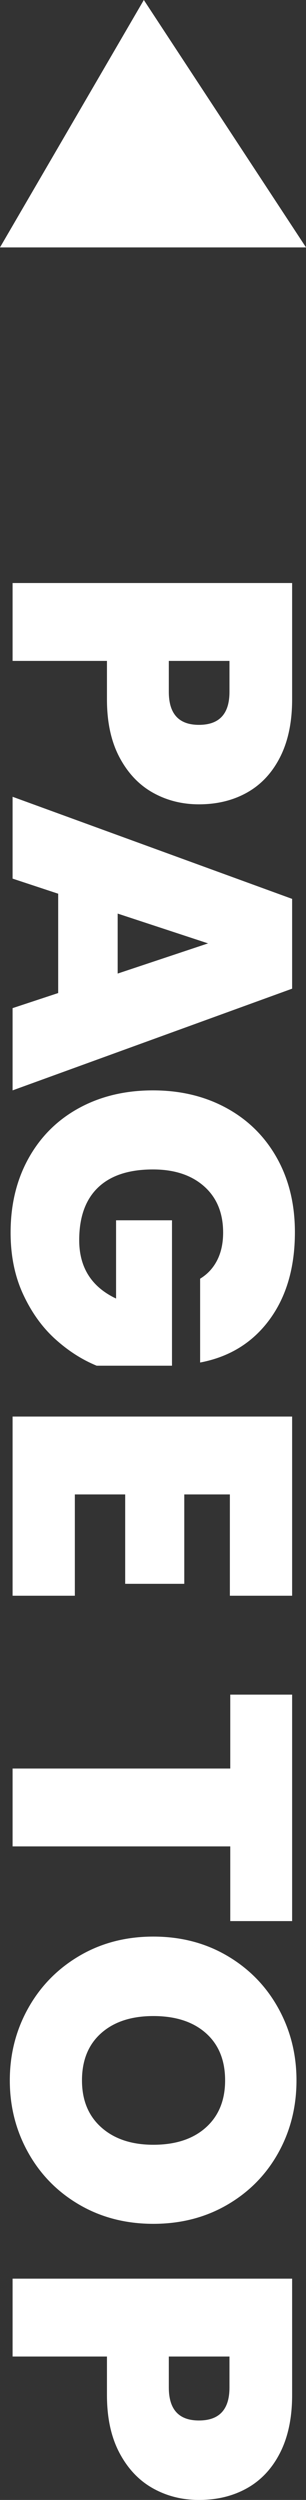
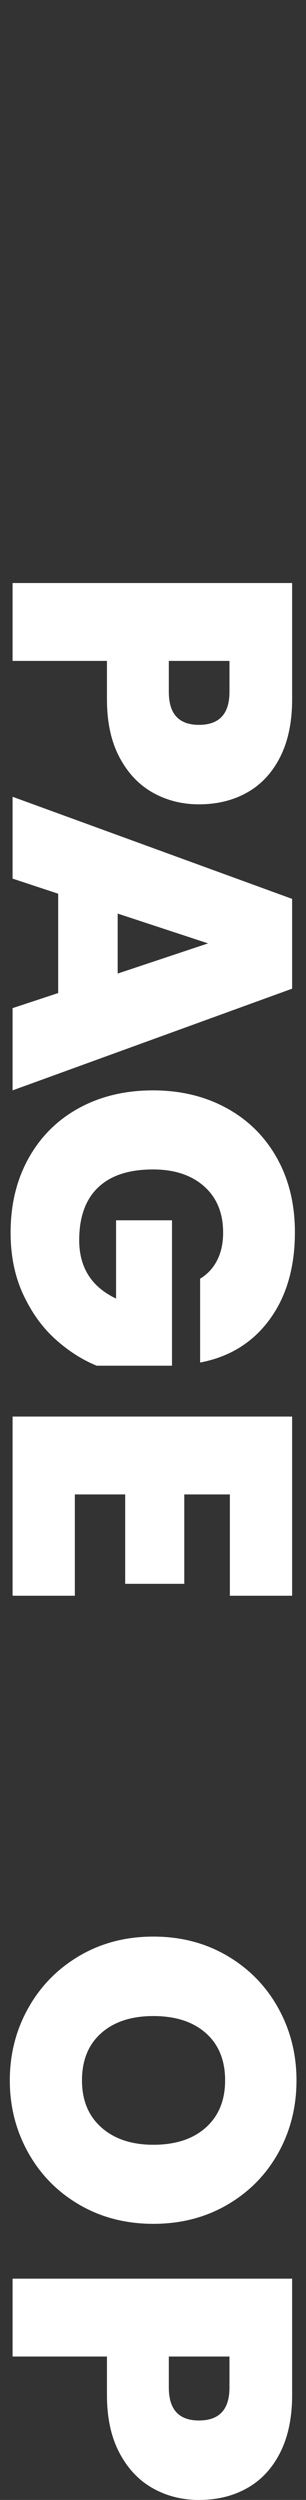
<svg xmlns="http://www.w3.org/2000/svg" version="1.1" x="0pt" y="0pt" width="9.261pt" height="75.509pt" viewBox="0 0 9.261 75.509">
  <rect x="0" y="0" width="9.261" height="75.509" fill="#333333" stroke="none" />
-   <path fill="#FFFFFF" stroke="none" stroke-width="0" d="M 6.021,24.294 C 6.573,24.294 7.061,24.174 7.485,23.934 7.909,23.694 8.241,23.336 8.481,22.86 8.721,22.384 8.841,21.806 8.841,21.126 L 8.841,17.61 0.381,17.61 0.381,19.962 3.237,19.962 3.237,21.126 C 3.237,21.814 3.363,22.396 3.615,22.872 3.867,23.348 4.203,23.704 4.623,23.94 5.043,24.176 5.509,24.294 6.021,24.294 L 6.021,24.294 z M 5.109,20.898 5.109,19.962 6.945,19.962 6.945,20.898 C 6.945,21.562 6.637,21.894 6.021,21.894 5.413,21.894 5.109,21.562 5.109,20.898 L 5.109,20.898 z M 0.381,30.45 0.381,32.934 8.841,29.862 8.841,27.15 0.381,24.066 0.381,26.538 1.761,26.994 1.761,29.994 0.381,30.45 z M 3.561,27.594 6.297,28.494 3.561,29.406 3.561,27.594 z M 6.057,41.154 C 6.945,40.986 7.645,40.554 8.157,39.858 8.669,39.162 8.925,38.282 8.925,37.218 8.925,36.37 8.743,35.622 8.379,34.974 8.015,34.326 7.507,33.824 6.855,33.468 6.203,33.112 5.461,32.934 4.629,32.934 3.789,32.934 3.043,33.112 2.391,33.468 1.739,33.824 1.231,34.328 0.867,34.98 0.503,35.632 0.321,36.382 0.321,37.23 0.321,37.926 0.447,38.546 0.699,39.09 0.951,39.634 1.273,40.084 1.665,40.44 2.057,40.796 2.477,41.066 2.925,41.25 L 5.205,41.25 5.205,36.858 3.513,36.858 3.513,39.222 C 2.769,38.87 2.397,38.282 2.397,37.458 2.397,36.762 2.587,36.232 2.967,35.868 3.347,35.504 3.901,35.322 4.629,35.322 5.277,35.322 5.793,35.492 6.177,35.832 6.561,36.172 6.753,36.638 6.753,37.23 6.753,37.55 6.693,37.828 6.573,38.064 6.453,38.3 6.281,38.486 6.057,38.622 L 6.057,41.154 z M 6.957,48.198 8.841,48.198 8.841,42.786 0.381,42.786 0.381,48.198 2.265,48.198 2.265,45.138 3.789,45.138 3.789,47.838 5.577,47.838 5.577,45.138 6.957,45.138 6.957,48.198 z M 8.841,51.185 6.969,51.185 6.969,53.417 0.381,53.417 0.381,55.769 6.969,55.769 6.969,58.025 8.841,58.025 8.841,51.185 z M 0.297,62.837 C 0.297,63.629 0.483,64.357 0.855,65.021 1.227,65.685 1.743,66.209 2.403,66.593 3.063,66.977 3.809,67.169 4.641,67.169 5.473,67.169 6.219,66.977 6.879,66.593 7.539,66.209 8.053,65.687 8.421,65.027 8.789,64.367 8.973,63.637 8.973,62.837 8.973,62.045 8.789,61.317 8.421,60.653 8.053,59.989 7.539,59.463 6.879,59.075 6.219,58.687 5.473,58.493 4.641,58.493 3.809,58.493 3.063,58.687 2.403,59.075 1.743,59.463 1.227,59.989 0.855,60.653 0.483,61.317 0.297,62.045 0.297,62.837 L 0.297,62.837 z M 2.481,62.837 C 2.481,62.229 2.675,61.753 3.063,61.409 3.451,61.065 3.977,60.893 4.641,60.893 5.313,60.893 5.843,61.065 6.231,61.409 6.619,61.753 6.813,62.229 6.813,62.837 6.813,63.437 6.619,63.911 6.231,64.259 5.843,64.607 5.313,64.781 4.641,64.781 3.985,64.781 3.461,64.607 3.069,64.259 2.677,63.911 2.481,63.437 2.481,62.837 L 2.481,62.837 z M 6.021,75.509 C 6.573,75.509 7.061,75.389 7.485,75.149 7.909,74.909 8.241,74.551 8.481,74.075 8.721,73.599 8.841,73.021 8.841,72.341 L 8.841,68.825 0.381,68.825 0.381,71.177 3.237,71.177 3.237,72.341 C 3.237,73.029 3.363,73.611 3.615,74.087 3.867,74.563 4.203,74.919 4.623,75.155 5.043,75.391 5.509,75.509 6.021,75.509 L 6.021,75.509 z M 5.109,72.113 5.109,71.177 6.945,71.177 6.945,72.113 C 6.945,72.777 6.637,73.109 6.021,73.109 5.413,73.109 5.109,72.777 5.109,72.113 L 5.109,72.113 z" />
-   <path fill="#FFFFFF" stroke="none" stroke-width="0" d="M 0,7.473 9.261,7.473 4.353,0 0,7.473 z" />
+   <path fill="#FFFFFF" stroke="none" stroke-width="0" d="M 6.021,24.294 C 6.573,24.294 7.061,24.174 7.485,23.934 7.909,23.694 8.241,23.336 8.481,22.86 8.721,22.384 8.841,21.806 8.841,21.126 L 8.841,17.61 0.381,17.61 0.381,19.962 3.237,19.962 3.237,21.126 C 3.237,21.814 3.363,22.396 3.615,22.872 3.867,23.348 4.203,23.704 4.623,23.94 5.043,24.176 5.509,24.294 6.021,24.294 L 6.021,24.294 z M 5.109,20.898 5.109,19.962 6.945,19.962 6.945,20.898 C 6.945,21.562 6.637,21.894 6.021,21.894 5.413,21.894 5.109,21.562 5.109,20.898 L 5.109,20.898 z M 0.381,30.45 0.381,32.934 8.841,29.862 8.841,27.15 0.381,24.066 0.381,26.538 1.761,26.994 1.761,29.994 0.381,30.45 z M 3.561,27.594 6.297,28.494 3.561,29.406 3.561,27.594 z M 6.057,41.154 C 6.945,40.986 7.645,40.554 8.157,39.858 8.669,39.162 8.925,38.282 8.925,37.218 8.925,36.37 8.743,35.622 8.379,34.974 8.015,34.326 7.507,33.824 6.855,33.468 6.203,33.112 5.461,32.934 4.629,32.934 3.789,32.934 3.043,33.112 2.391,33.468 1.739,33.824 1.231,34.328 0.867,34.98 0.503,35.632 0.321,36.382 0.321,37.23 0.321,37.926 0.447,38.546 0.699,39.09 0.951,39.634 1.273,40.084 1.665,40.44 2.057,40.796 2.477,41.066 2.925,41.25 L 5.205,41.25 5.205,36.858 3.513,36.858 3.513,39.222 C 2.769,38.87 2.397,38.282 2.397,37.458 2.397,36.762 2.587,36.232 2.967,35.868 3.347,35.504 3.901,35.322 4.629,35.322 5.277,35.322 5.793,35.492 6.177,35.832 6.561,36.172 6.753,36.638 6.753,37.23 6.753,37.55 6.693,37.828 6.573,38.064 6.453,38.3 6.281,38.486 6.057,38.622 L 6.057,41.154 z M 6.957,48.198 8.841,48.198 8.841,42.786 0.381,42.786 0.381,48.198 2.265,48.198 2.265,45.138 3.789,45.138 3.789,47.838 5.577,47.838 5.577,45.138 6.957,45.138 6.957,48.198 z z M 0.297,62.837 C 0.297,63.629 0.483,64.357 0.855,65.021 1.227,65.685 1.743,66.209 2.403,66.593 3.063,66.977 3.809,67.169 4.641,67.169 5.473,67.169 6.219,66.977 6.879,66.593 7.539,66.209 8.053,65.687 8.421,65.027 8.789,64.367 8.973,63.637 8.973,62.837 8.973,62.045 8.789,61.317 8.421,60.653 8.053,59.989 7.539,59.463 6.879,59.075 6.219,58.687 5.473,58.493 4.641,58.493 3.809,58.493 3.063,58.687 2.403,59.075 1.743,59.463 1.227,59.989 0.855,60.653 0.483,61.317 0.297,62.045 0.297,62.837 L 0.297,62.837 z M 2.481,62.837 C 2.481,62.229 2.675,61.753 3.063,61.409 3.451,61.065 3.977,60.893 4.641,60.893 5.313,60.893 5.843,61.065 6.231,61.409 6.619,61.753 6.813,62.229 6.813,62.837 6.813,63.437 6.619,63.911 6.231,64.259 5.843,64.607 5.313,64.781 4.641,64.781 3.985,64.781 3.461,64.607 3.069,64.259 2.677,63.911 2.481,63.437 2.481,62.837 L 2.481,62.837 z M 6.021,75.509 C 6.573,75.509 7.061,75.389 7.485,75.149 7.909,74.909 8.241,74.551 8.481,74.075 8.721,73.599 8.841,73.021 8.841,72.341 L 8.841,68.825 0.381,68.825 0.381,71.177 3.237,71.177 3.237,72.341 C 3.237,73.029 3.363,73.611 3.615,74.087 3.867,74.563 4.203,74.919 4.623,75.155 5.043,75.391 5.509,75.509 6.021,75.509 L 6.021,75.509 z M 5.109,72.113 5.109,71.177 6.945,71.177 6.945,72.113 C 6.945,72.777 6.637,73.109 6.021,73.109 5.413,73.109 5.109,72.777 5.109,72.113 L 5.109,72.113 z" />
</svg>